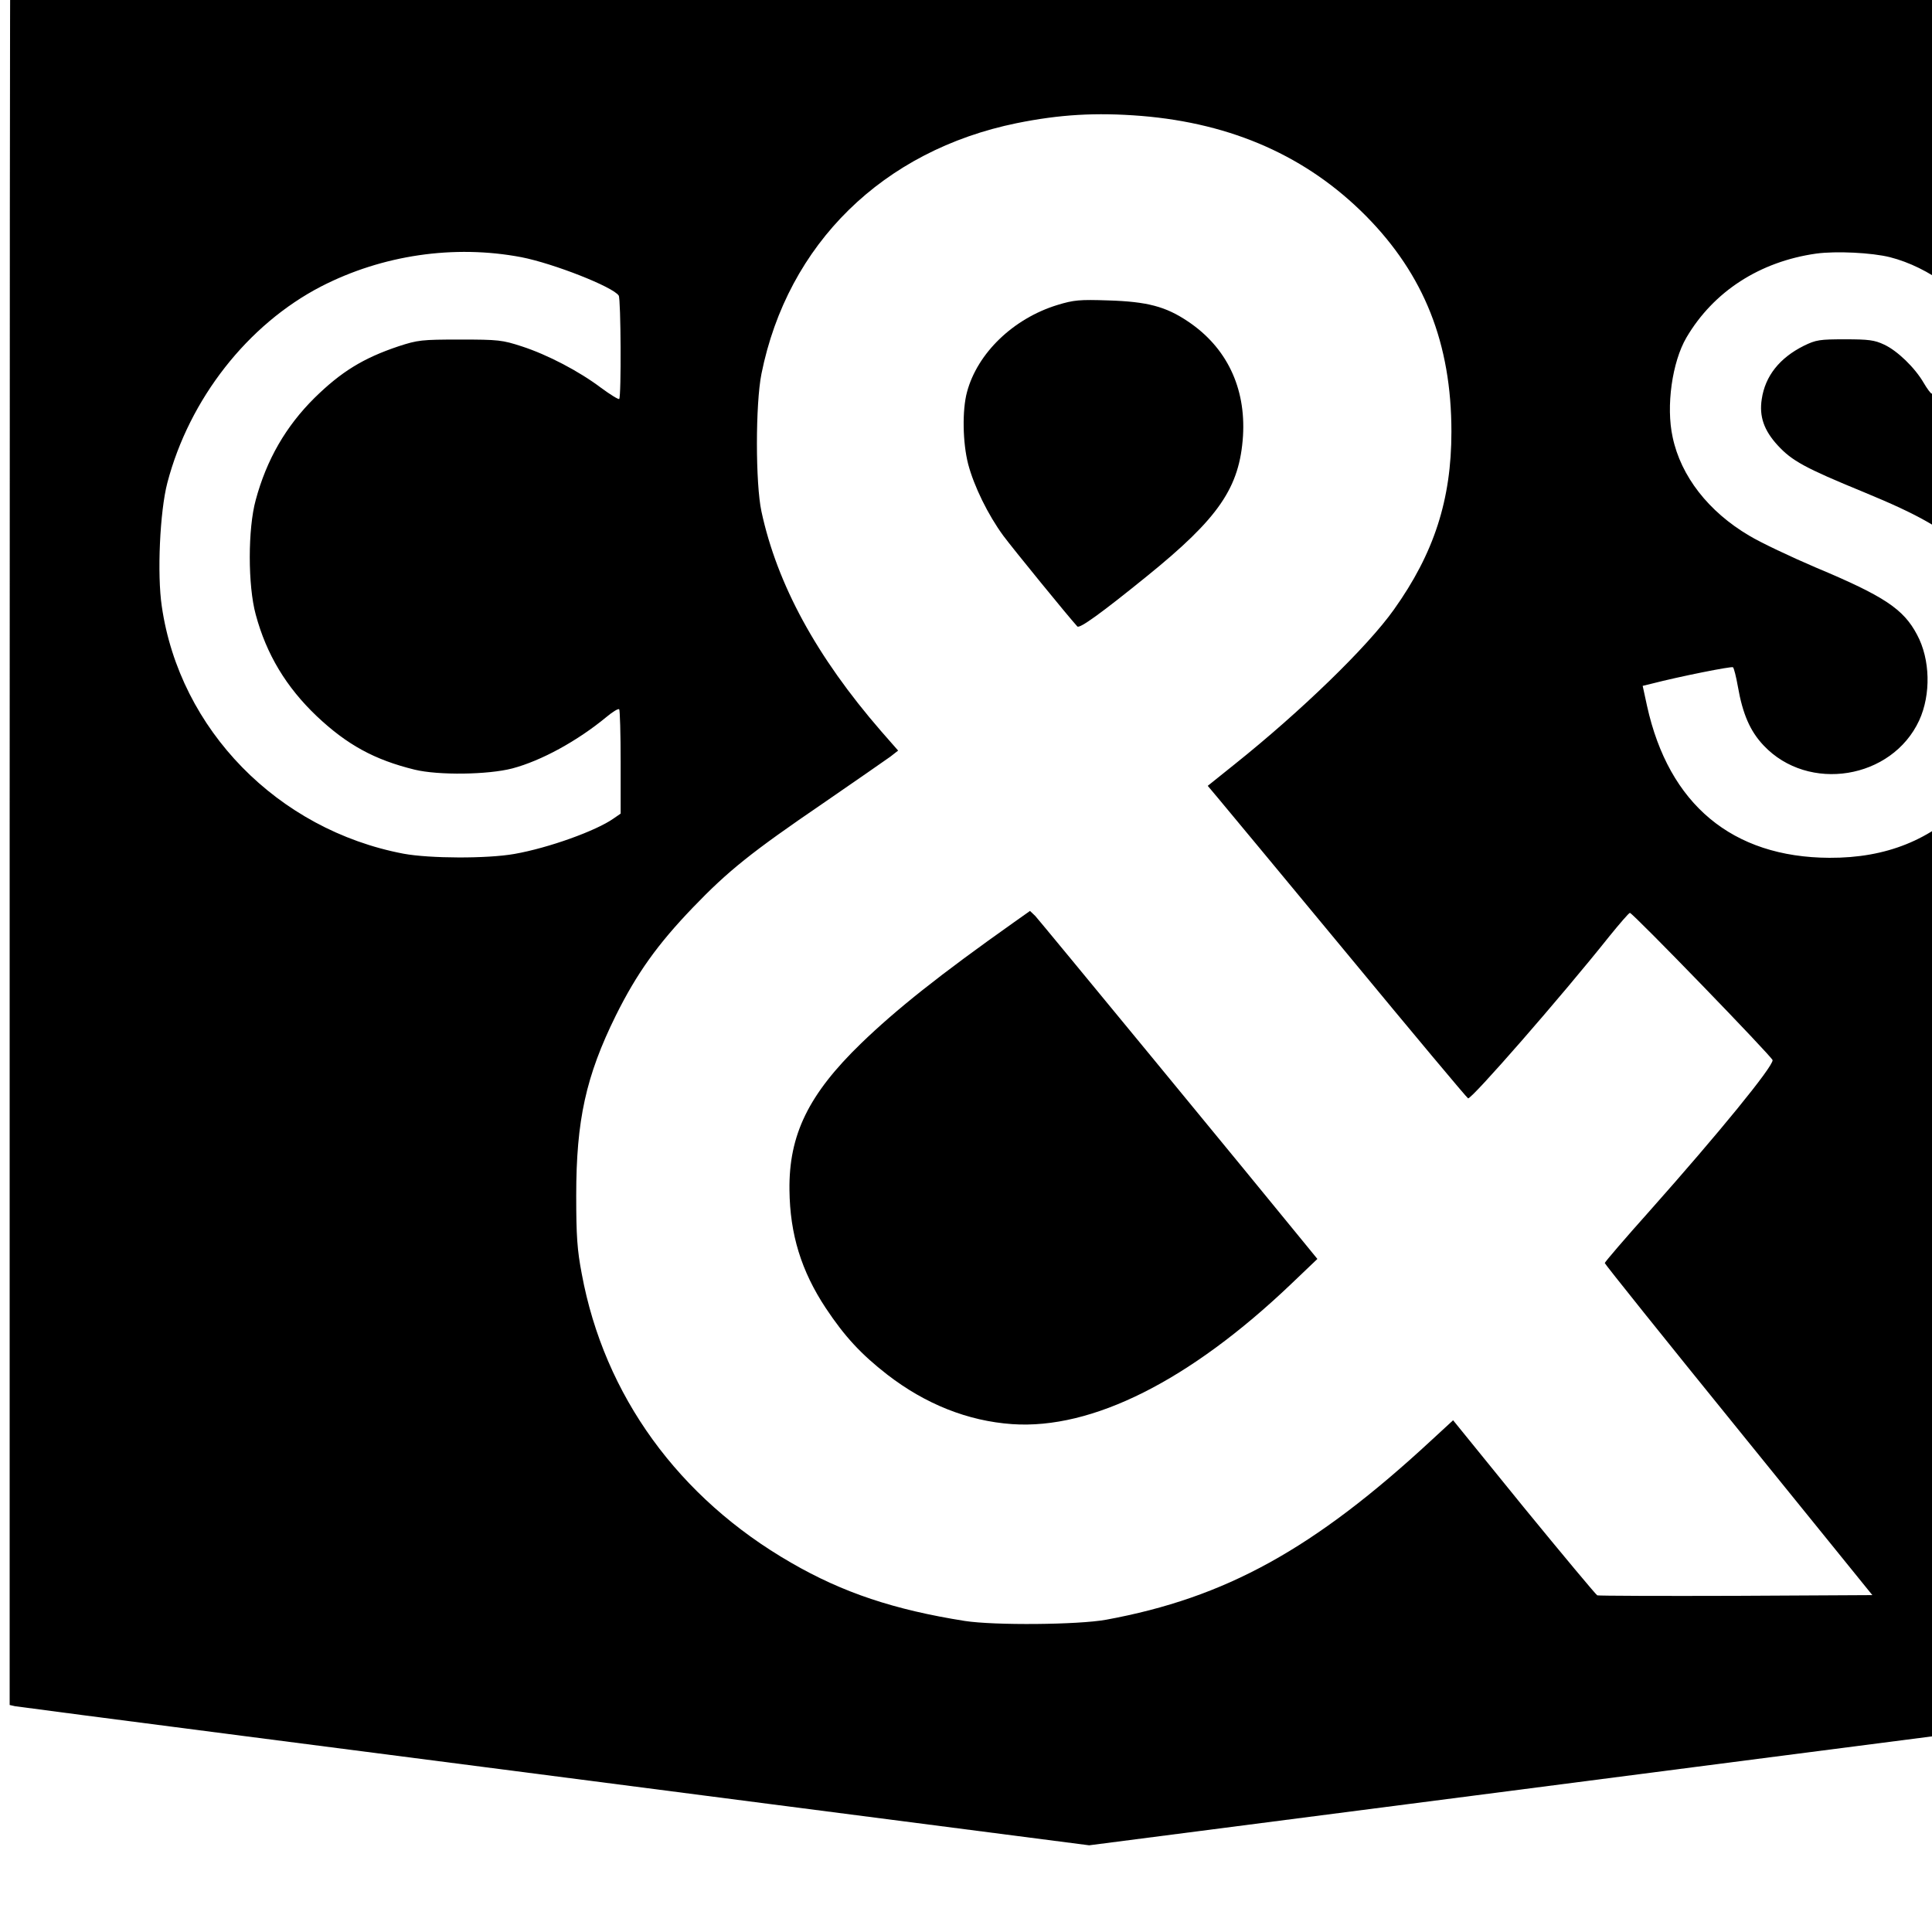
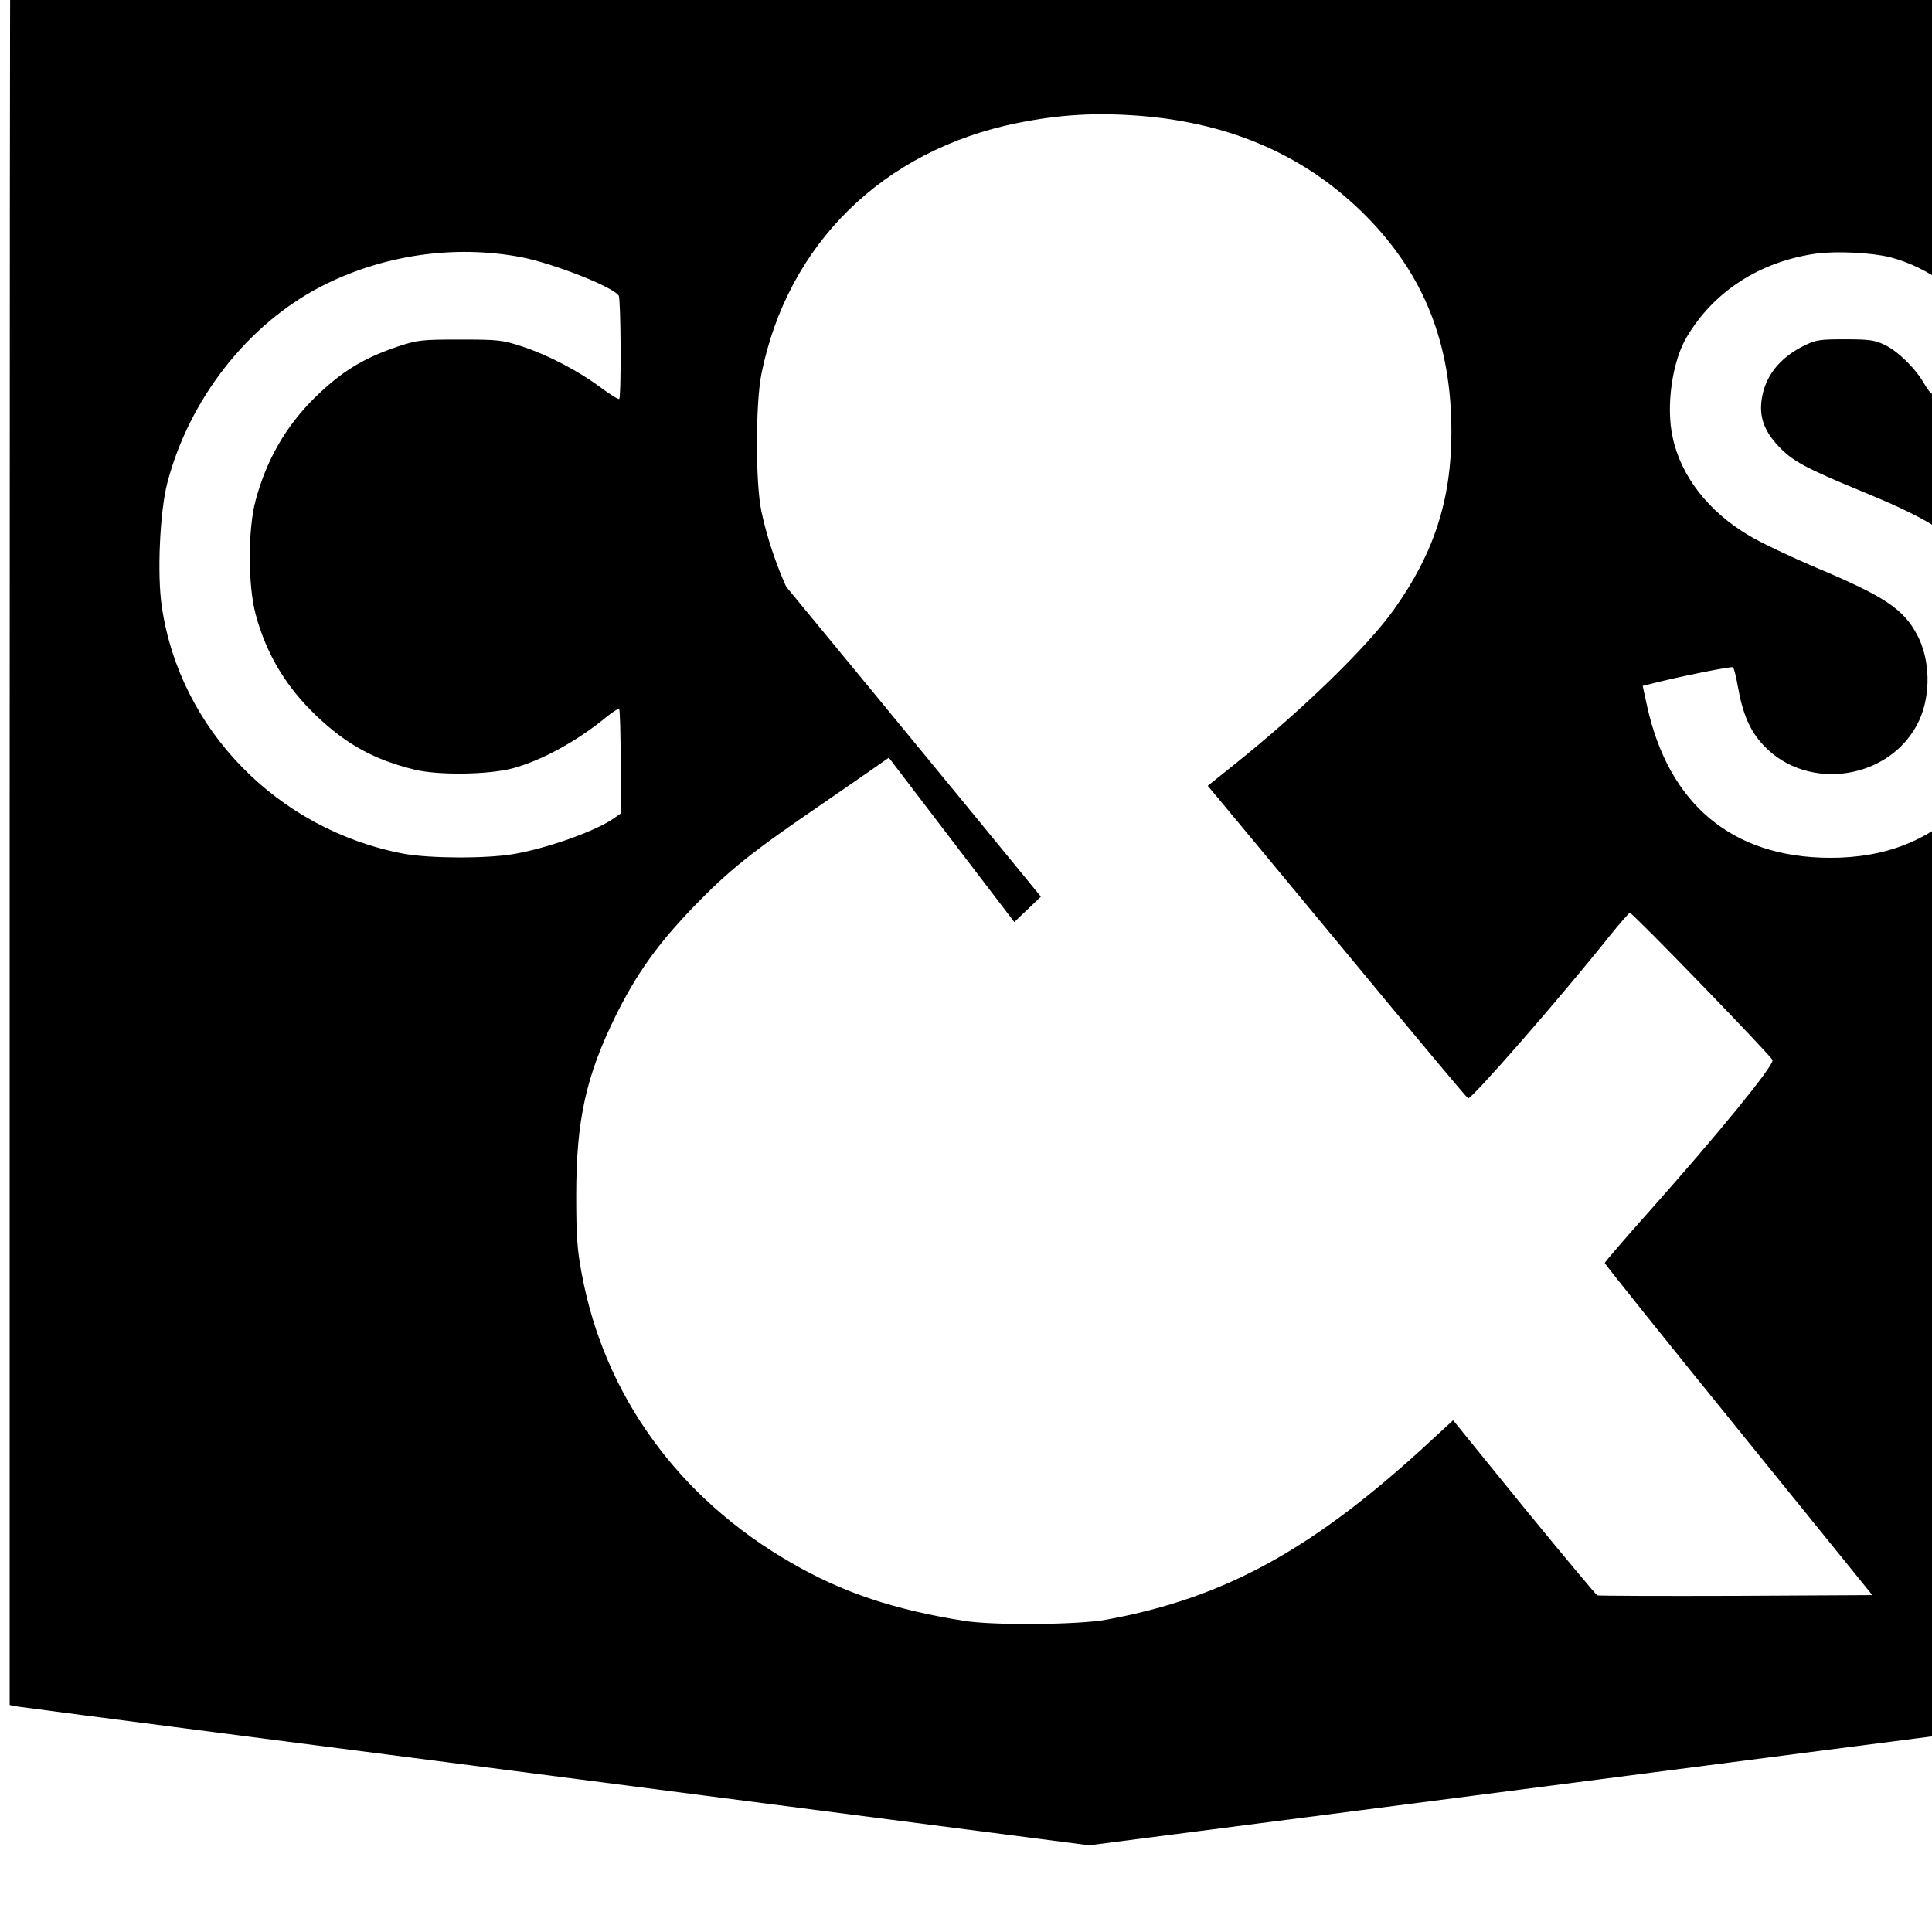
<svg xmlns="http://www.w3.org/2000/svg" version="1.0" width="16pt" height="16pt" viewBox="0 0 16 16" preserveAspectRatio="xMidYMid meet">
  <g transform="translate(0,16) scale(0.002,-0.002)" fill="#000000" stroke="none">
    <path d="M2260 8490 c-1218 -159 -2216 -289 -2217 -289 -2 -1 -3 -1634 -3 -3631 l0 -3630 22 -5 c13 -2 423 -56 913 -119 490 -63 1485 -192 2212 -286 l1323 -171 1587 205 c874 113 1869 242 2213 286 344 45 635 83 648 86 l22 4 0 3630 0 3630 -22 4 c-13 3 -183 26 -378 50 -195 25 -1190 154 -2210 286 -1020 132 -1864 239 -1875 239 -11 -1 -1017 -131 -2235 -289z m2466 -970 c377 -31 686 -168 930 -414 241 -244 354 -528 354 -894 0 -281 -72 -503 -238 -736 -110 -155 -386 -422 -660 -641 l-111 -89 42 -50 c23 -27 264 -318 535 -645 271 -328 496 -597 501 -599 14 -5 386 421 585 671 43 53 81 97 85 97 12 0 591 -598 591 -610 0 -29 -222 -301 -509 -624 -102 -114 -186 -212 -186 -216 0 -4 249 -315 554 -691 l554 -684 -564 -3 c-310 -1 -569 0 -575 2 -5 2 -142 166 -304 364 l-293 361 -89 -82 c-488 -452 -853 -653 -1348 -744 -116 -21 -462 -24 -585 -5 -291 46 -505 117 -719 241 -466 268 -774 693 -867 1196 -19 99 -23 157 -23 325 0 311 40 494 164 745 87 175 173 295 319 447 146 152 242 229 541 433 135 93 259 179 277 192 l32 25 -71 81 c-267 308 -430 607 -495 909 -25 116 -25 445 0 570 108 538 503 925 1057 1038 178 36 327 45 516 30z m-2567 -585 c133 -26 380 -123 403 -159 9 -13 11 -420 2 -428 -3 -3 -37 18 -75 46 -90 68 -221 137 -329 172 -80 26 -96 28 -255 28 -160 0 -175 -2 -255 -28 -146 -49 -237 -105 -348 -214 -118 -117 -198 -255 -243 -422 -33 -119 -33 -355 0 -475 44 -164 126 -300 252 -420 126 -119 239 -181 406 -222 99 -24 304 -21 404 5 121 32 270 114 390 213 25 21 49 36 53 32 3 -3 6 -102 6 -219 l0 -213 -29 -20 c-72 -51 -269 -122 -411 -147 -114 -20 -350 -19 -459 1 -521 99 -927 514 -1001 1024 -20 133 -8 394 23 512 91 347 333 656 637 813 253 130 550 174 829 121z m5667 0 c161 -41 322 -160 424 -312 28 -42 49 -77 48 -78 -9 -9 -292 -175 -299 -175 -4 0 -19 20 -33 44 -37 64 -110 134 -164 159 -40 19 -65 22 -162 22 -105 0 -120 -2 -171 -27 -100 -50 -160 -125 -174 -221 -11 -71 9 -129 66 -191 59 -64 111 -93 357 -194 228 -94 330 -152 431 -247 147 -138 202 -265 207 -475 5 -237 -58 -409 -206 -561 -154 -157 -339 -232 -575 -231 -402 2 -665 221 -755 629 l-18 83 37 9 c116 30 332 73 337 68 4 -4 13 -39 20 -79 20 -115 51 -186 107 -245 185 -196 531 -140 644 104 49 107 46 253 -9 355 -56 106 -135 159 -419 278 -103 44 -228 103 -276 132 -168 99 -283 246 -317 408 -28 128 -2 311 57 412 112 191 304 315 538 348 82 11 229 4 305 -15z" />
-     <path d="M4378 6737 c-182 -56 -331 -199 -374 -361 -20 -74 -18 -209 5 -298 24 -91 82 -210 146 -297 37 -50 270 -336 306 -375 9 -10 98 54 288 208 299 242 384 367 398 581 12 200 -68 367 -228 474 -92 62 -169 82 -329 87 -120 4 -143 2 -212 -19z" />
-     <path d="M4200 4182 c-311 -220 -489 -362 -634 -502 -218 -211 -300 -379 -297 -608 2 -183 49 -335 150 -488 79 -119 147 -192 255 -276 158 -122 333 -192 517 -205 331 -23 734 179 1154 579 l110 105 -40 49 c-236 290 -1112 1354 -1128 1371 l-22 21 -65 -46z" />
+     <path d="M4200 4182 l110 105 -40 49 c-236 290 -1112 1354 -1128 1371 l-22 21 -65 -46z" />
  </g>
</svg>